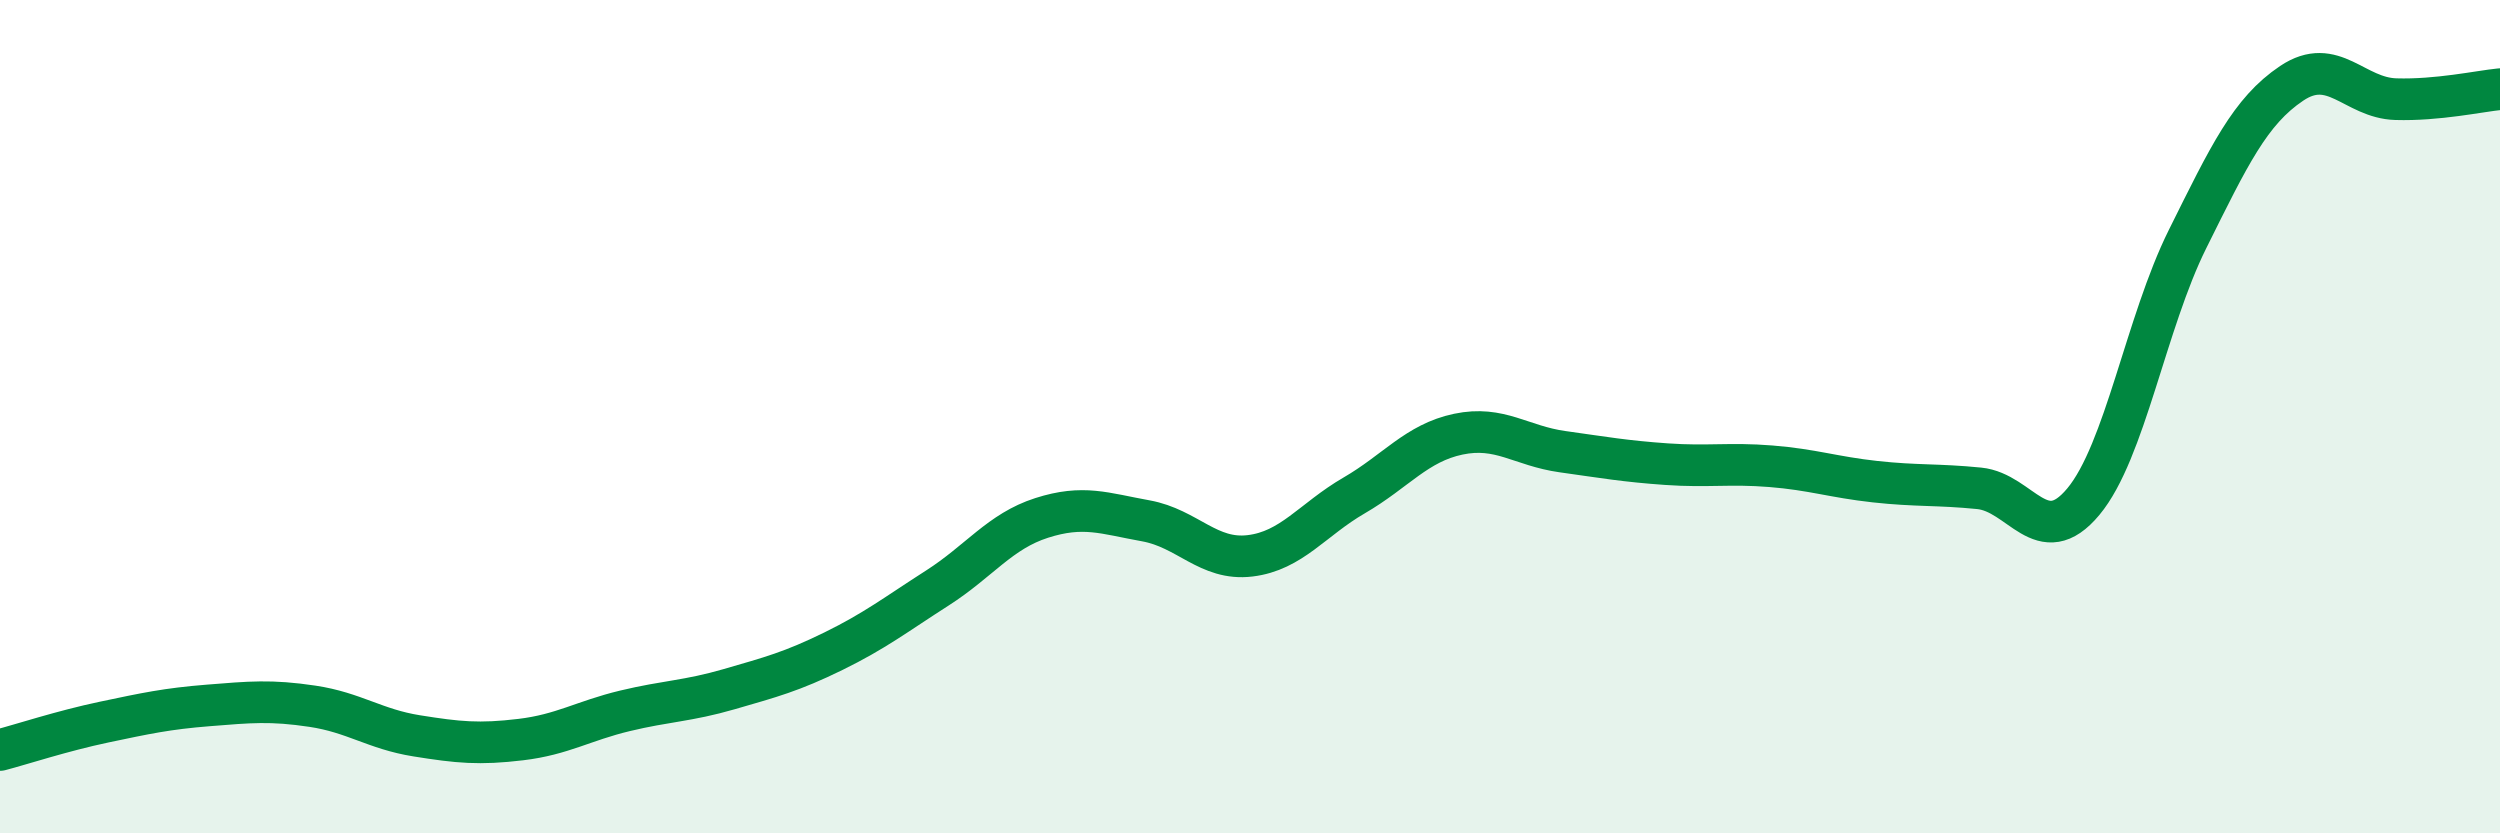
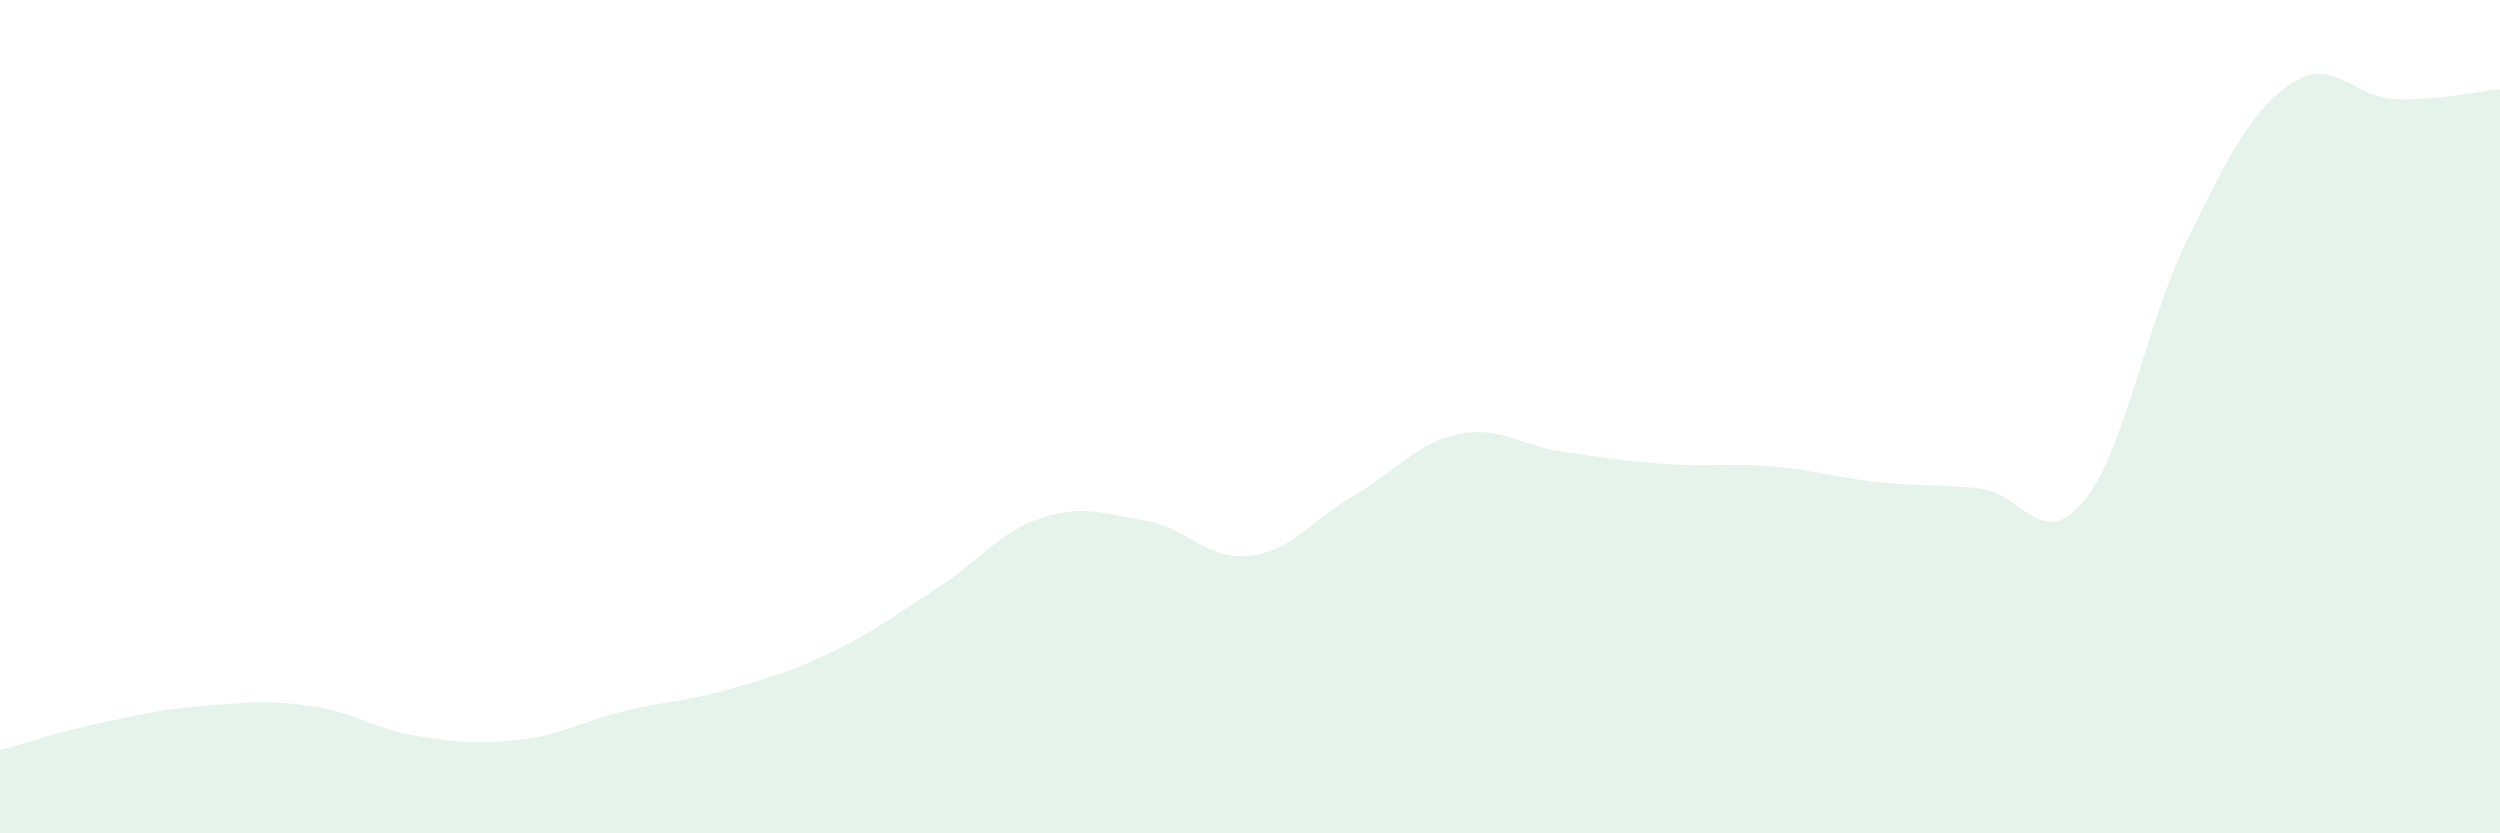
<svg xmlns="http://www.w3.org/2000/svg" width="60" height="20" viewBox="0 0 60 20">
  <path d="M 0,18 C 0.5,17.87 1.5,17.54 2.5,17.33 C 3.5,17.12 4,17.01 5,16.93 C 6,16.85 6.5,16.8 7.5,16.95 C 8.5,17.1 9,17.5 10,17.66 C 11,17.82 11.5,17.87 12.5,17.75 C 13.5,17.63 14,17.3 15,17.06 C 16,16.82 16.5,16.83 17.5,16.54 C 18.5,16.25 19,16.12 20,15.63 C 21,15.14 21.5,14.75 22.5,14.11 C 23.5,13.47 24,12.75 25,12.43 C 26,12.11 26.5,12.32 27.5,12.5 C 28.5,12.68 29,13.46 30,13.34 C 31,13.22 31.5,12.47 32.5,11.89 C 33.5,11.31 34,10.63 35,10.42 C 36,10.21 36.5,10.7 37.5,10.84 C 38.5,10.98 39,11.07 40,11.14 C 41,11.21 41.5,11.11 42.5,11.19 C 43.5,11.27 44,11.45 45,11.56 C 46,11.67 46.5,11.62 47.5,11.72 C 48.5,11.82 49,13.24 50,12.04 C 51,10.84 51.5,7.75 52.5,5.74 C 53.5,3.73 54,2.67 55,2 C 56,1.33 56.5,2.35 57.5,2.38 C 58.5,2.41 59.5,2.19 60,2.14L60 20L0 20Z" fill="#008740" opacity="0.1" stroke-linecap="round" stroke-linejoin="round" />
-   <path d="M 0,18 C 0.5,17.87 1.5,17.54 2.5,17.33 C 3.5,17.12 4,17.01 5,16.93 C 6,16.85 6.5,16.8 7.5,16.95 C 8.5,17.1 9,17.5 10,17.66 C 11,17.82 11.5,17.87 12.5,17.75 C 13.5,17.63 14,17.3 15,17.06 C 16,16.82 16.5,16.83 17.5,16.54 C 18.5,16.25 19,16.12 20,15.63 C 21,15.14 21.5,14.75 22.5,14.11 C 23.5,13.47 24,12.75 25,12.43 C 26,12.11 26.5,12.32 27.5,12.5 C 28.5,12.68 29,13.46 30,13.34 C 31,13.22 31.5,12.47 32.5,11.89 C 33.5,11.31 34,10.63 35,10.42 C 36,10.21 36.5,10.7 37.5,10.84 C 38.5,10.98 39,11.07 40,11.14 C 41,11.21 41.5,11.11 42.5,11.19 C 43.5,11.27 44,11.45 45,11.56 C 46,11.67 46.5,11.62 47.5,11.72 C 48.5,11.82 49,13.24 50,12.04 C 51,10.84 51.5,7.75 52.5,5.74 C 53.5,3.73 54,2.67 55,2 C 56,1.33 56.5,2.35 57.5,2.38 C 58.5,2.41 59.5,2.19 60,2.14" stroke="#008740" stroke-width="1" fill="none" stroke-linecap="round" stroke-linejoin="round" />
</svg>